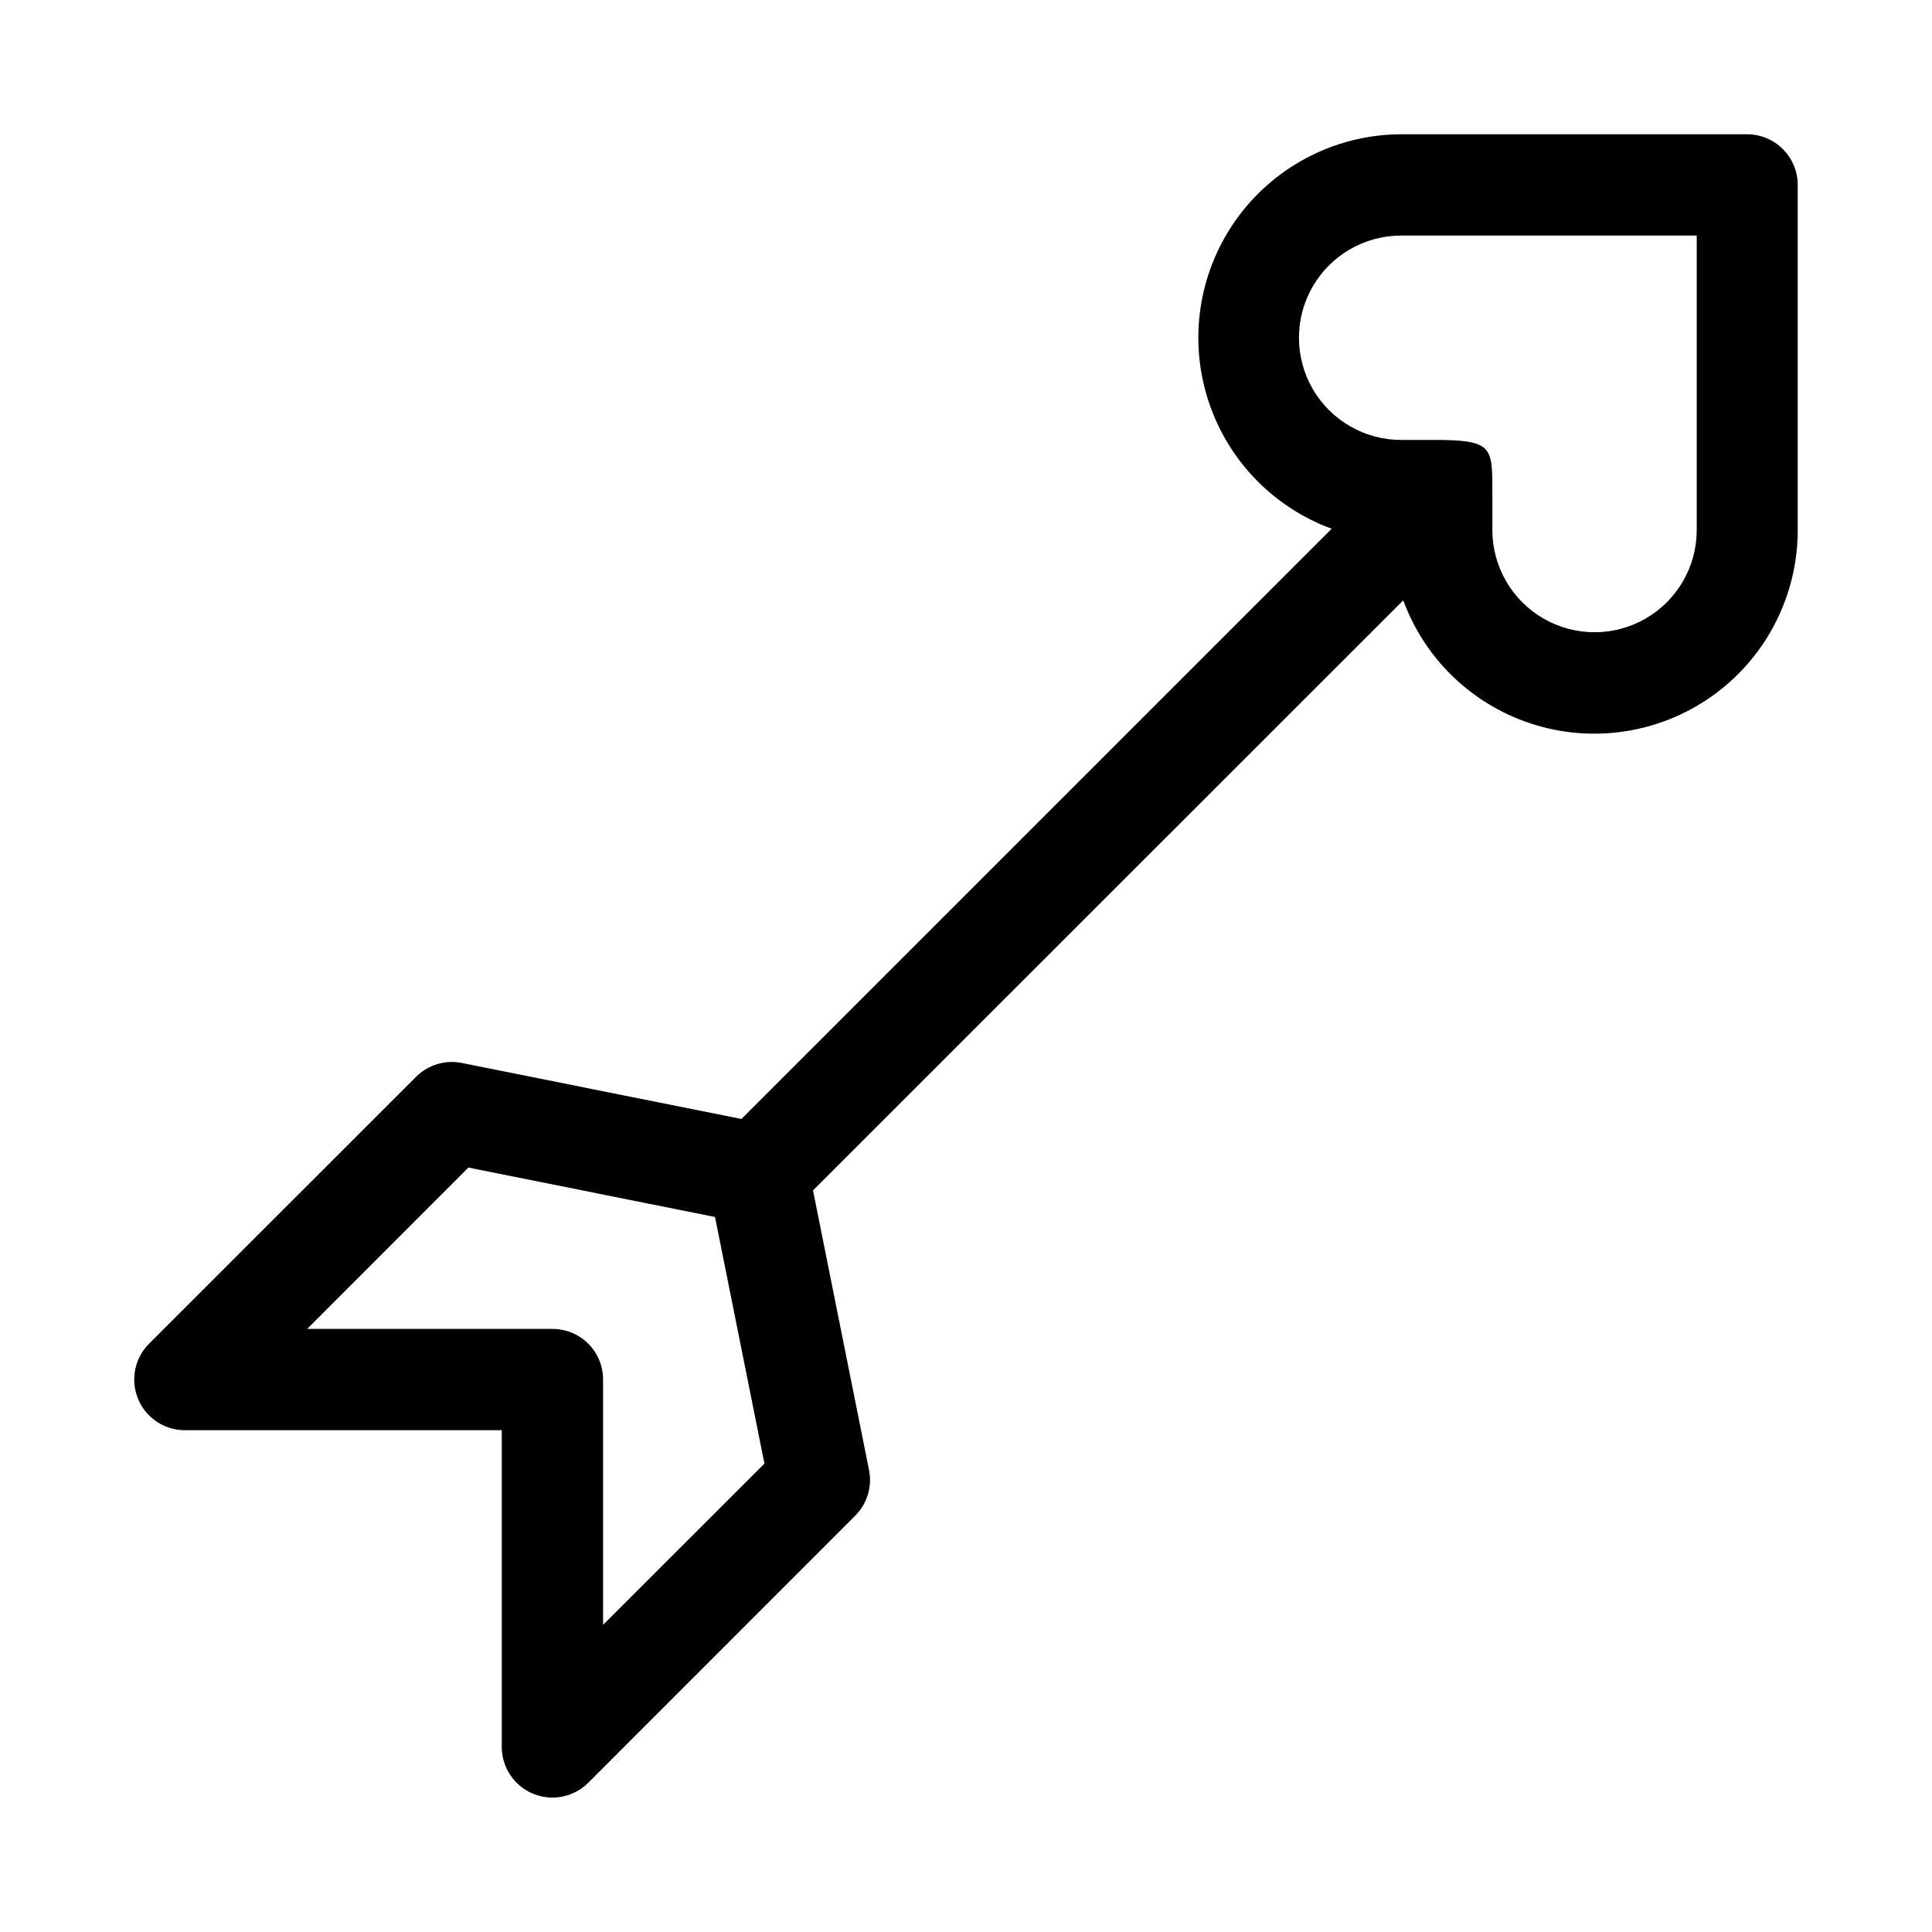
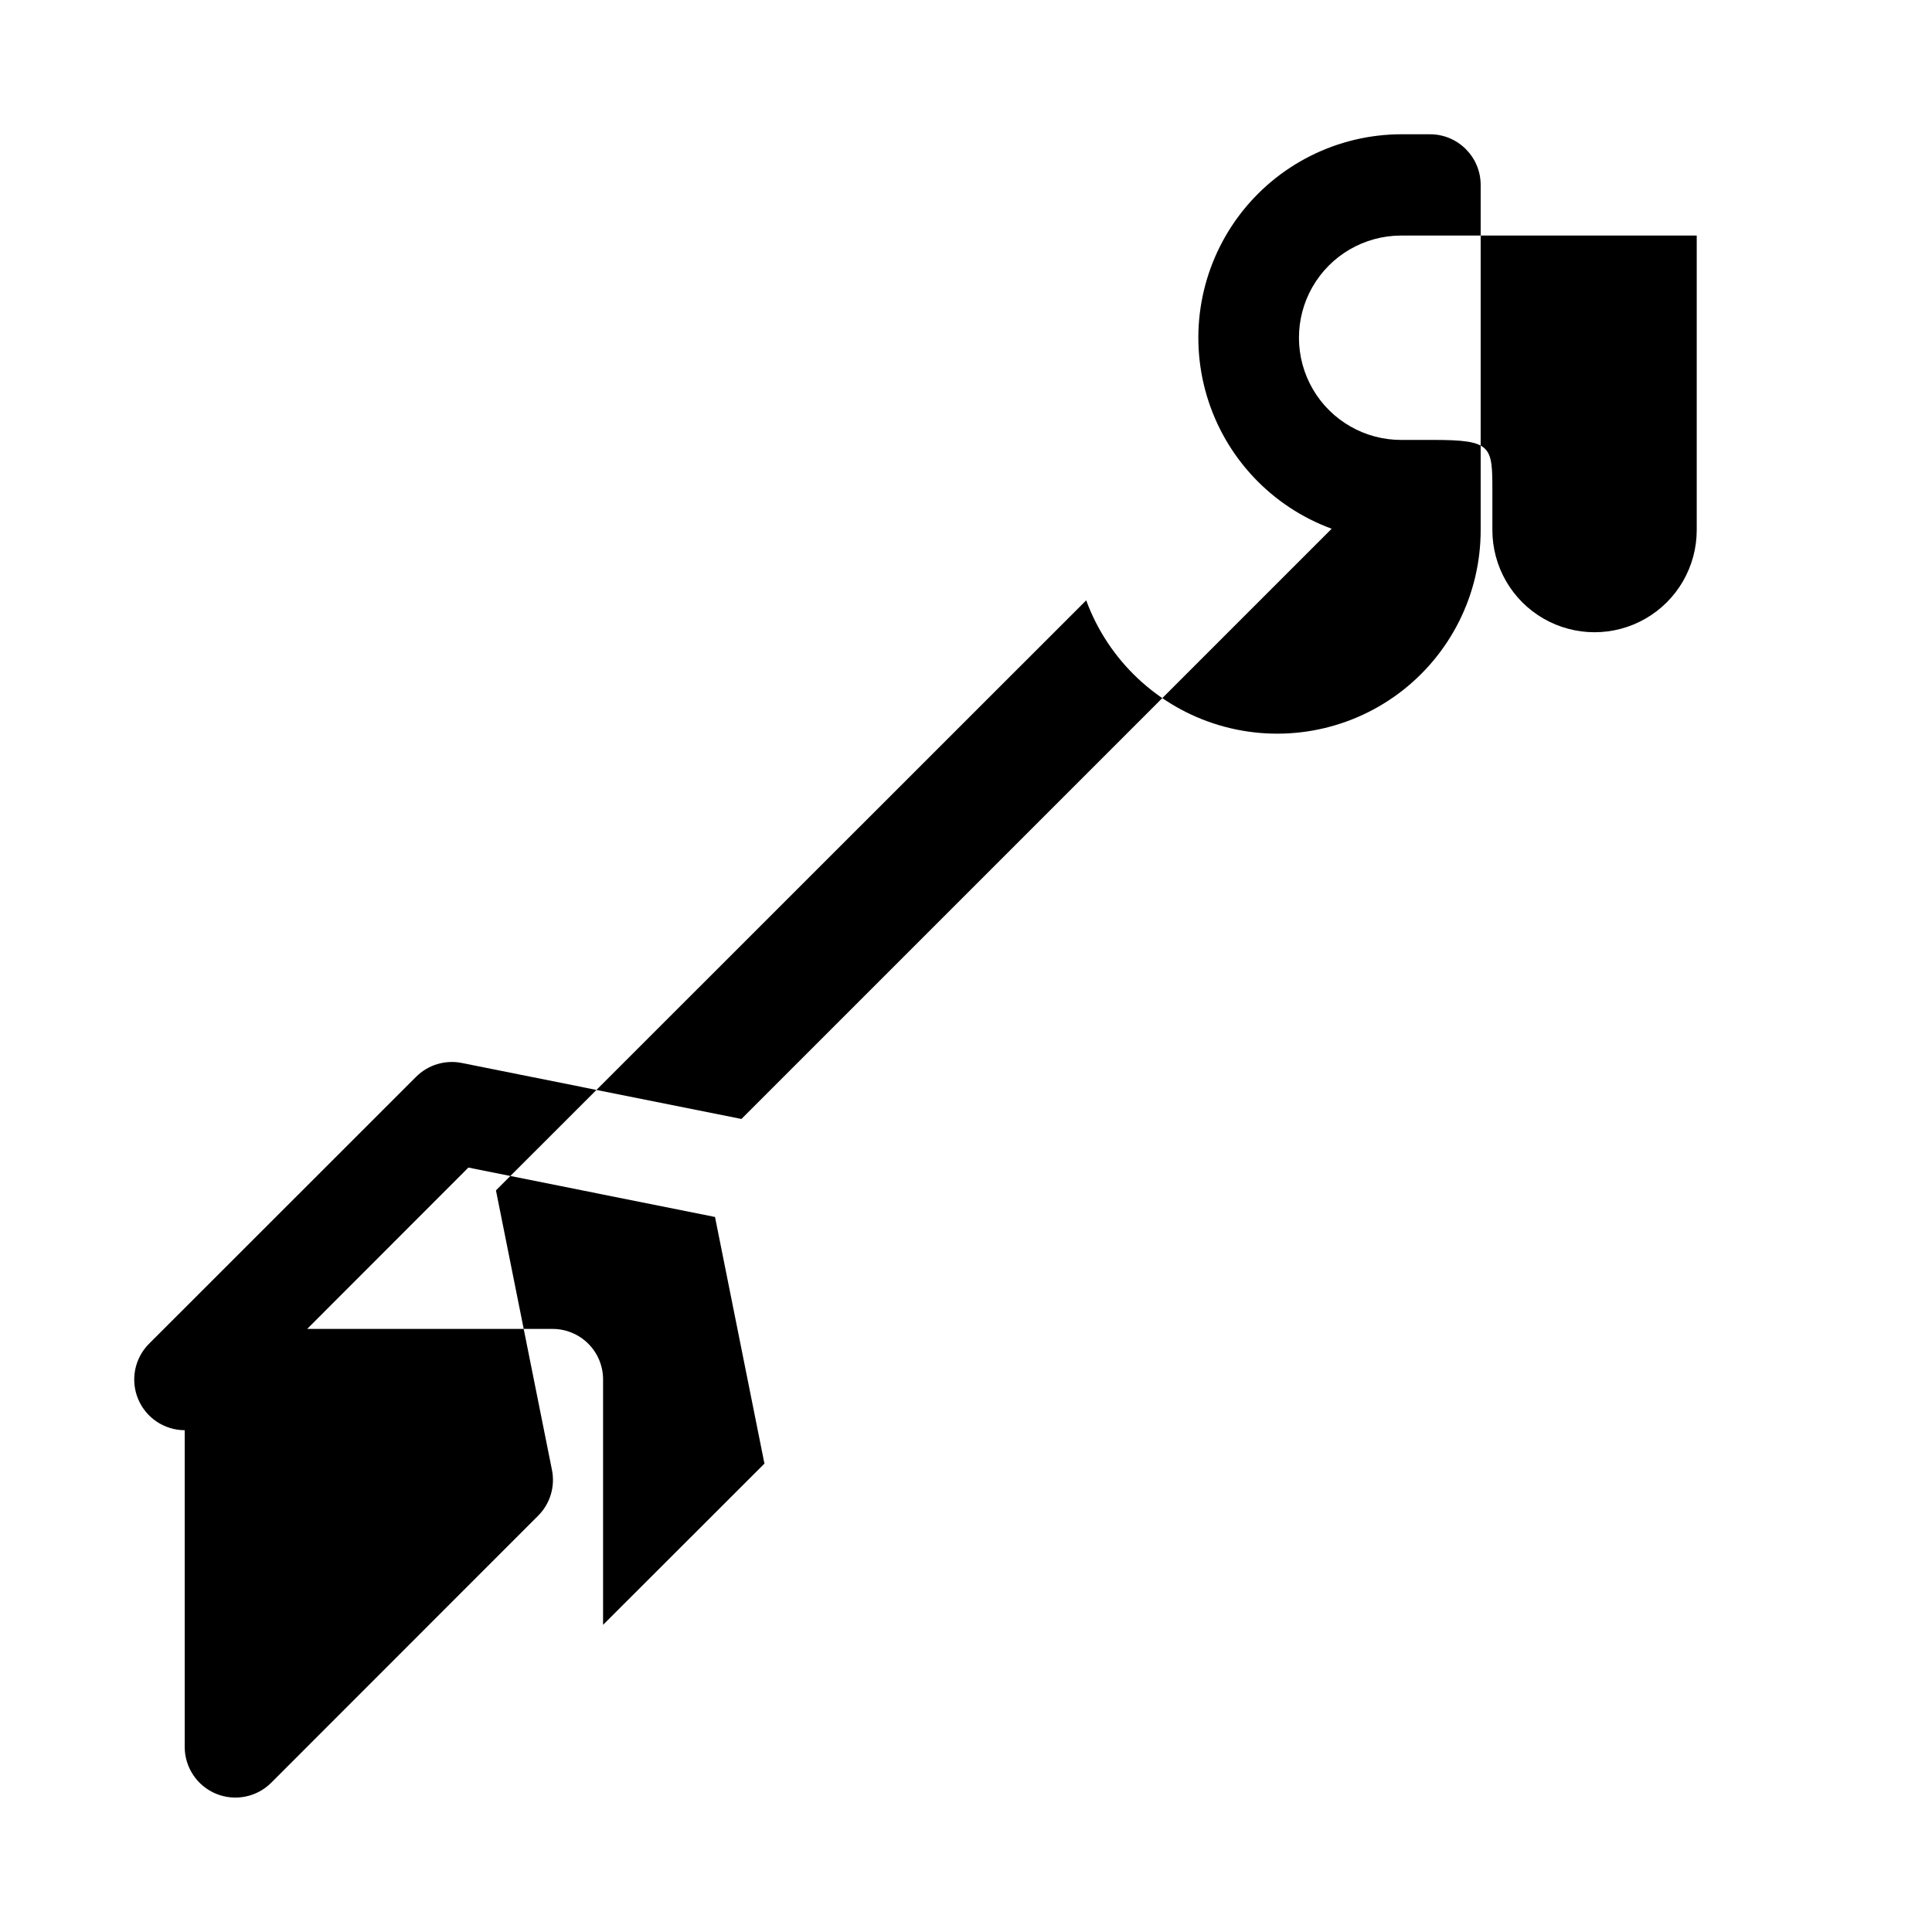
<svg xmlns="http://www.w3.org/2000/svg" fill="#000000" width="800px" height="800px" version="1.1" viewBox="144 144 512 512">
-   <path d="m607 179.58h-91.473c-17.023-0.012-33.055 8.02-43.242 21.66-10.184 13.645-13.328 31.297-8.48 47.617 4.848 16.32 17.117 29.395 33.098 35.262l-156.42 156.42-74.121-14.848c-4.398-0.875-8.945 0.508-12.105 3.684l-70.754 70.723c-3.836 3.836-4.984 9.598-2.918 14.613 2.062 5.012 6.941 8.289 12.363 8.312h84.023v83.98-0.004c0.023 5.422 3.301 10.301 8.316 12.367 5.012 2.062 10.773 0.914 14.609-2.918l70.723-70.754c3.18-3.164 4.562-7.711 3.684-12.109l-14.848-74.121 156.42-156.37c5.871 15.98 18.941 28.254 35.262 33.102 16.324 4.848 33.973 1.703 47.617-8.484 13.641-10.188 21.672-26.215 21.66-43.242v-91.473c-0.008-7.406-6.008-13.406-13.414-13.414zm-303.18 395.02v-65.008c0.012-3.562-1.402-6.977-3.918-9.496-2.516-2.516-5.934-3.926-9.496-3.918h-65.004l42.73-42.762 65.355 13.098 13.098 65.355zm289.83-290.13c0 9.676-5.16 18.613-13.539 23.453-8.379 4.836-18.699 4.836-27.078 0-8.379-4.84-13.539-13.777-13.539-23.453v-10.172c0-12.074 0-13.715-15.742-13.715h-8.312l-0.004 0.004c-9.676 0.043-18.637-5.082-23.512-13.438-4.871-8.359-4.918-18.68-0.117-27.082 4.801-8.398 13.719-13.598 23.395-13.641h78.449z" fill-rule="evenodd" />
+   <path d="m607 179.58h-91.473c-17.023-0.012-33.055 8.02-43.242 21.66-10.184 13.645-13.328 31.297-8.48 47.617 4.848 16.32 17.117 29.395 33.098 35.262l-156.42 156.42-74.121-14.848c-4.398-0.875-8.945 0.508-12.105 3.684l-70.754 70.723c-3.836 3.836-4.984 9.598-2.918 14.613 2.062 5.012 6.941 8.289 12.363 8.312v83.98-0.004c0.023 5.422 3.301 10.301 8.316 12.367 5.012 2.062 10.773 0.914 14.609-2.918l70.723-70.754c3.18-3.164 4.562-7.711 3.684-12.109l-14.848-74.121 156.42-156.37c5.871 15.98 18.941 28.254 35.262 33.102 16.324 4.848 33.973 1.703 47.617-8.484 13.641-10.188 21.672-26.215 21.66-43.242v-91.473c-0.008-7.406-6.008-13.406-13.414-13.414zm-303.18 395.02v-65.008c0.012-3.562-1.402-6.977-3.918-9.496-2.516-2.516-5.934-3.926-9.496-3.918h-65.004l42.73-42.762 65.355 13.098 13.098 65.355zm289.83-290.13c0 9.676-5.16 18.613-13.539 23.453-8.379 4.836-18.699 4.836-27.078 0-8.379-4.84-13.539-13.777-13.539-23.453v-10.172c0-12.074 0-13.715-15.742-13.715h-8.312l-0.004 0.004c-9.676 0.043-18.637-5.082-23.512-13.438-4.871-8.359-4.918-18.68-0.117-27.082 4.801-8.398 13.719-13.598 23.395-13.641h78.449z" fill-rule="evenodd" />
</svg>